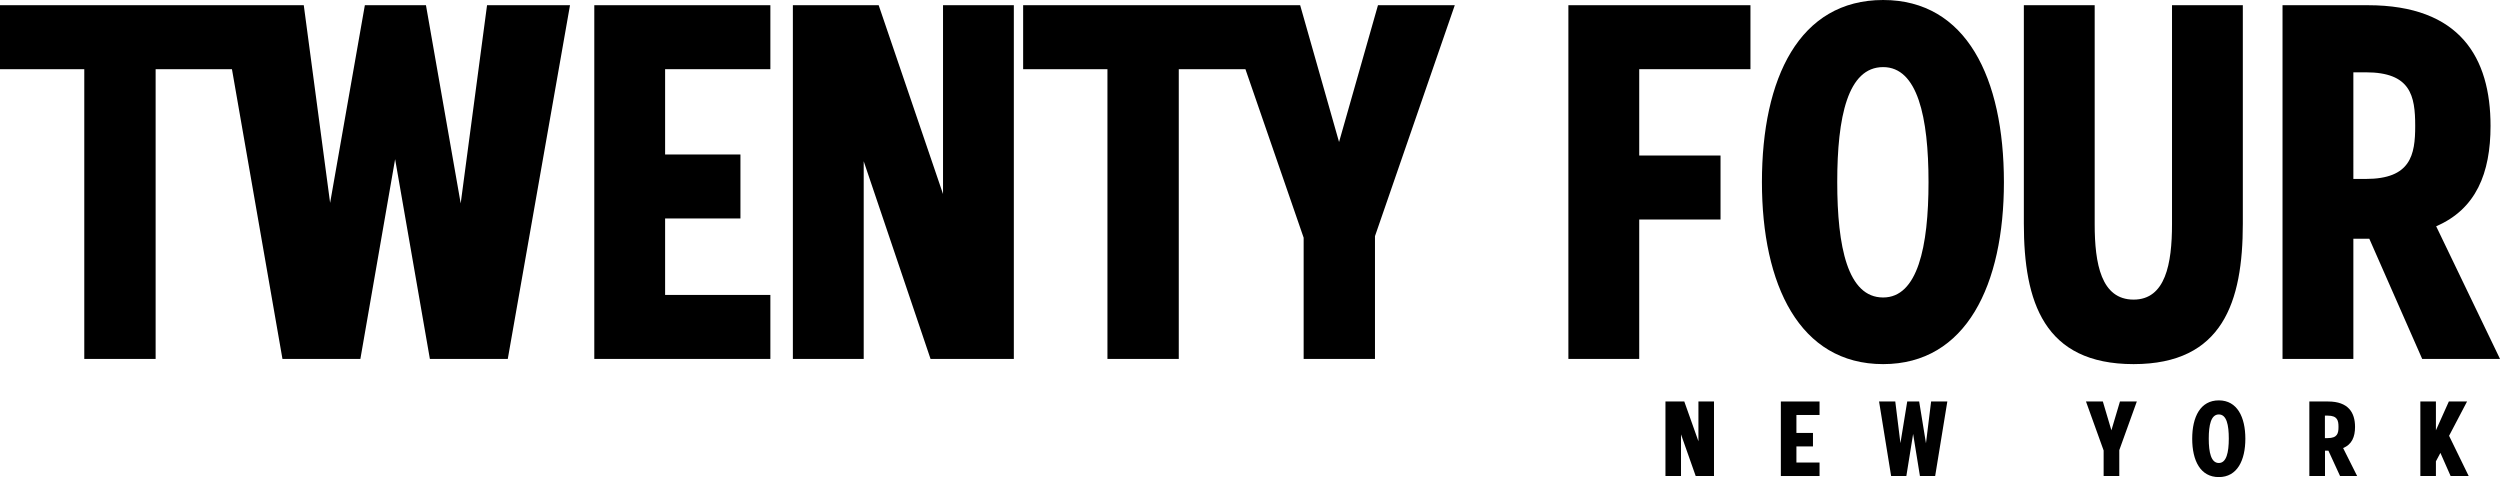
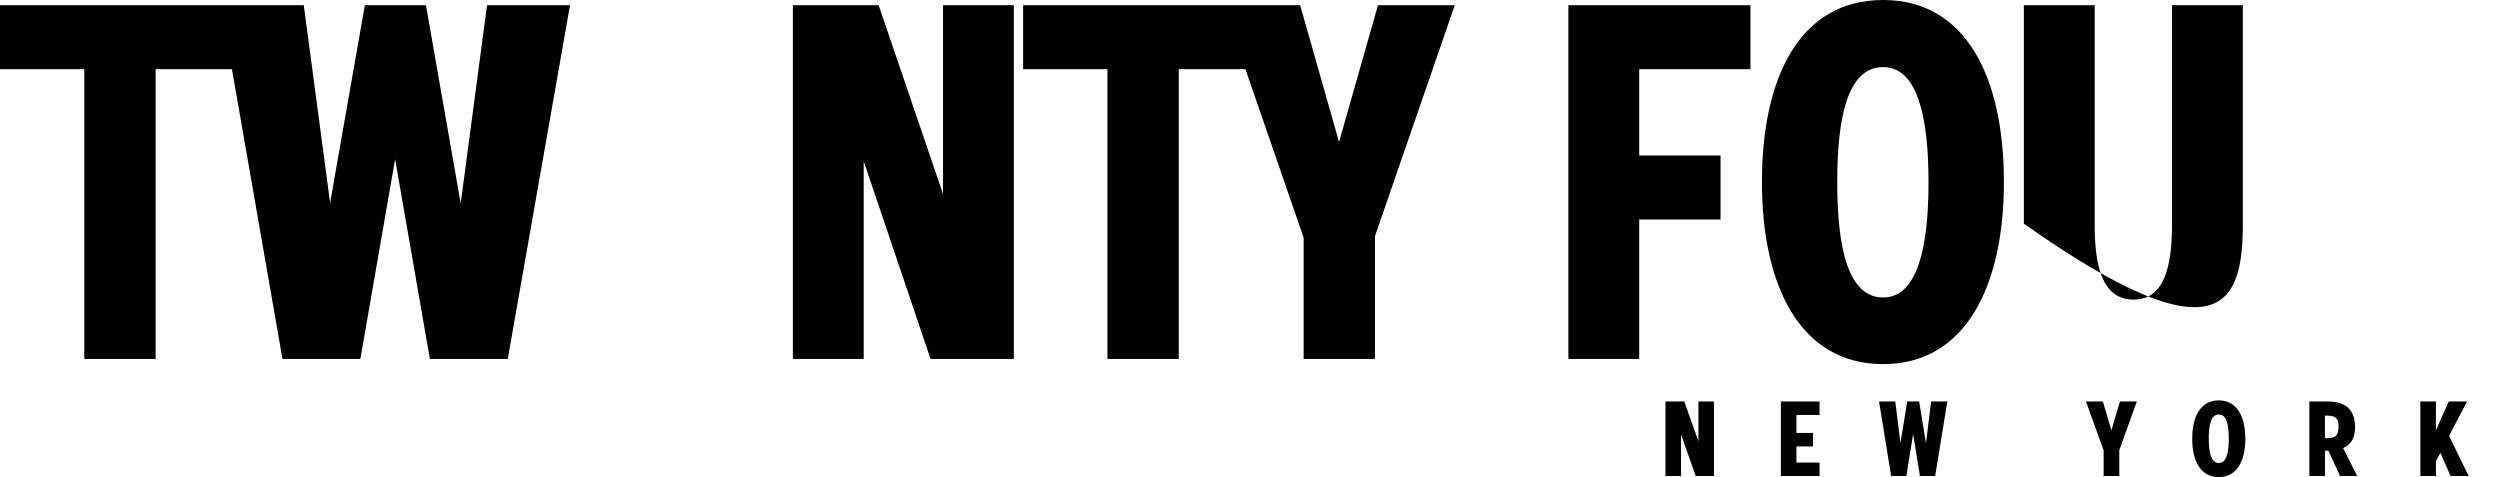
<svg xmlns="http://www.w3.org/2000/svg" viewBox="0 0 1117.71 213.31">
  <g data-name="Layer 2" id="Layer_2">
    <g data-name="Layer 1" id="Layer_1-2">
      <polygon points="205.97 90.93 190.44 2.33 163.12 2.33 147.59 90.7 135.81 2.33 0 2.33 0 30.93 37.68 30.93 37.68 160.46 69.58 160.46 69.58 30.93 103.7 30.93 126.28 160.46 161.12 160.46 176.65 71.16 192.19 160.46 227.02 160.46 254.84 2.33 217.75 2.33 205.97 90.93" />
-       <polygon points="265.7 160.47 344.42 160.47 344.42 131.86 297.36 131.86 297.36 97.67 331.04 97.67 331.04 69.07 297.36 69.07 297.36 30.93 344.42 30.93 344.42 2.33 265.7 2.33 265.7 160.47" />
      <polygon points="421.61 86.74 392.84 2.33 354.48 2.33 354.48 160.47 386.15 160.47 386.15 72.09 416.03 160.47 453.27 160.47 453.27 2.33 421.61 2.33 421.61 86.74" />
      <polygon points="489.97 2.33 581.28 2.33 598.67 63.49 616.07 2.33 650.41 2.33 614.73 105.58 614.73 160.46 582.84 160.46 582.84 106.28 556.81 30.93 527.01 30.93 527.01 160.46 495.12 160.46 495.12 30.93 457.43 30.93 457.43 2.33 477.72 2.33 489.97 2.33" />
      <polygon points="701.2 160.47 732.87 160.47 732.87 98.14 769.22 98.14 769.22 69.53 732.87 69.53 732.87 30.93 782.6 30.93 782.6 2.33 701.2 2.33 701.2 160.47" />
      <path d="M841.92,0c-37.47,0-54.19,34.88-54.19,81.4,0,45.81,16.72,81.39,54.19,81.39,37.24,0,54-35.58,54-81.39C895.89,34.88,879.16,0,841.92,0Zm0,133c-15.84,0-20.52-22.55-20.52-51.62S826.08,30,841.92,30c15.39,0,20.29,22.33,20.29,51.4S857.31,133,841.92,133Z" />
-       <path d="M1002.73,100V2.33H971.07v97.9c0,17.68-2.9,33.72-17.17,33.72-14.5,0-17.4-16-17.4-33.72V2.33H904.83V100c0,34.88,8.92,62.79,49.07,62.79C993.81,162.79,1002.73,134.88,1002.73,100Z" />
-       <path d="M1113.48,56.28c0-30.47-13.61-53.95-54.86-53.95h-38.14V160.46h31.67V106.74h7.13l23.64,53.72h34.79l-28.54-59.3C1107,93.49,1113.48,77.44,1113.48,56.28ZM1057.72,80h-5.57V32.33h5.57c20.07,0,22.08,10.46,22.08,24C1079.8,69.3,1077.79,80,1057.72,80Z" />
+       <path d="M1002.73,100V2.33H971.07v97.9c0,17.68-2.9,33.72-17.17,33.72-14.5,0-17.4-16-17.4-33.72V2.33H904.83V100C993.81,162.79,1002.73,134.88,1002.73,100Z" />
      <polygon points="759.34 197.29 753.02 179.5 744.6 179.5 744.6 212.82 751.55 212.82 751.55 194.2 758.12 212.82 766.3 212.82 766.3 179.5 759.34 179.5 759.34 197.29" />
      <polygon points="796.19 212.82 813.49 212.82 813.49 206.79 803.15 206.79 803.15 199.59 810.55 199.59 810.55 193.56 803.15 193.56 803.15 185.53 813.49 185.53 813.49 179.5 796.19 179.5 796.19 212.82" />
      <polygon points="861.07 198.17 858.03 179.5 852.69 179.5 849.65 198.12 847.35 179.5 840.1 179.5 845.49 212.82 852.3 212.82 855.33 194 858.37 212.82 865.18 212.82 870.62 179.5 863.37 179.5 861.07 198.17" />
      <polygon points="943.97 192.39 940.15 179.5 932.61 179.5 940.5 201.4 940.5 212.82 947.5 212.82 947.5 201.25 955.34 179.5 947.8 179.5 943.97 192.39" />
      <path d="M992,179c-8.23,0-11.9,7.35-11.9,17.15s3.67,17.15,11.9,17.15,11.86-7.5,11.86-17.15S1000.23,179,992,179Zm0,28c-3.48,0-4.5-4.76-4.5-10.88s1-10.83,4.5-10.83,4.46,4.71,4.46,10.83S995.42,207,992,207Z" />
      <path d="M1052.9,190.87c0-6.42-3-11.37-12.05-11.37h-8.38v33.32h7V201.5H1041l5.2,11.32h7.64l-6.27-12.5C1051.48,198.71,1052.9,195.33,1052.9,190.87Zm-12.25,5h-1.22V185.82h1.22c4.41,0,4.85,2.21,4.85,5.05S1045.06,195.87,1040.65,195.87Z" />
      <polygon points="1102.98 179.5 1094.84 179.5 1089.06 192.39 1089.06 179.5 1082.1 179.5 1082.1 212.82 1089.06 212.82 1089.06 206.25 1091.07 202.48 1095.63 212.82 1103.71 212.82 1094.94 194.84 1102.98 179.5" />
    </g>
  </g>
</svg>